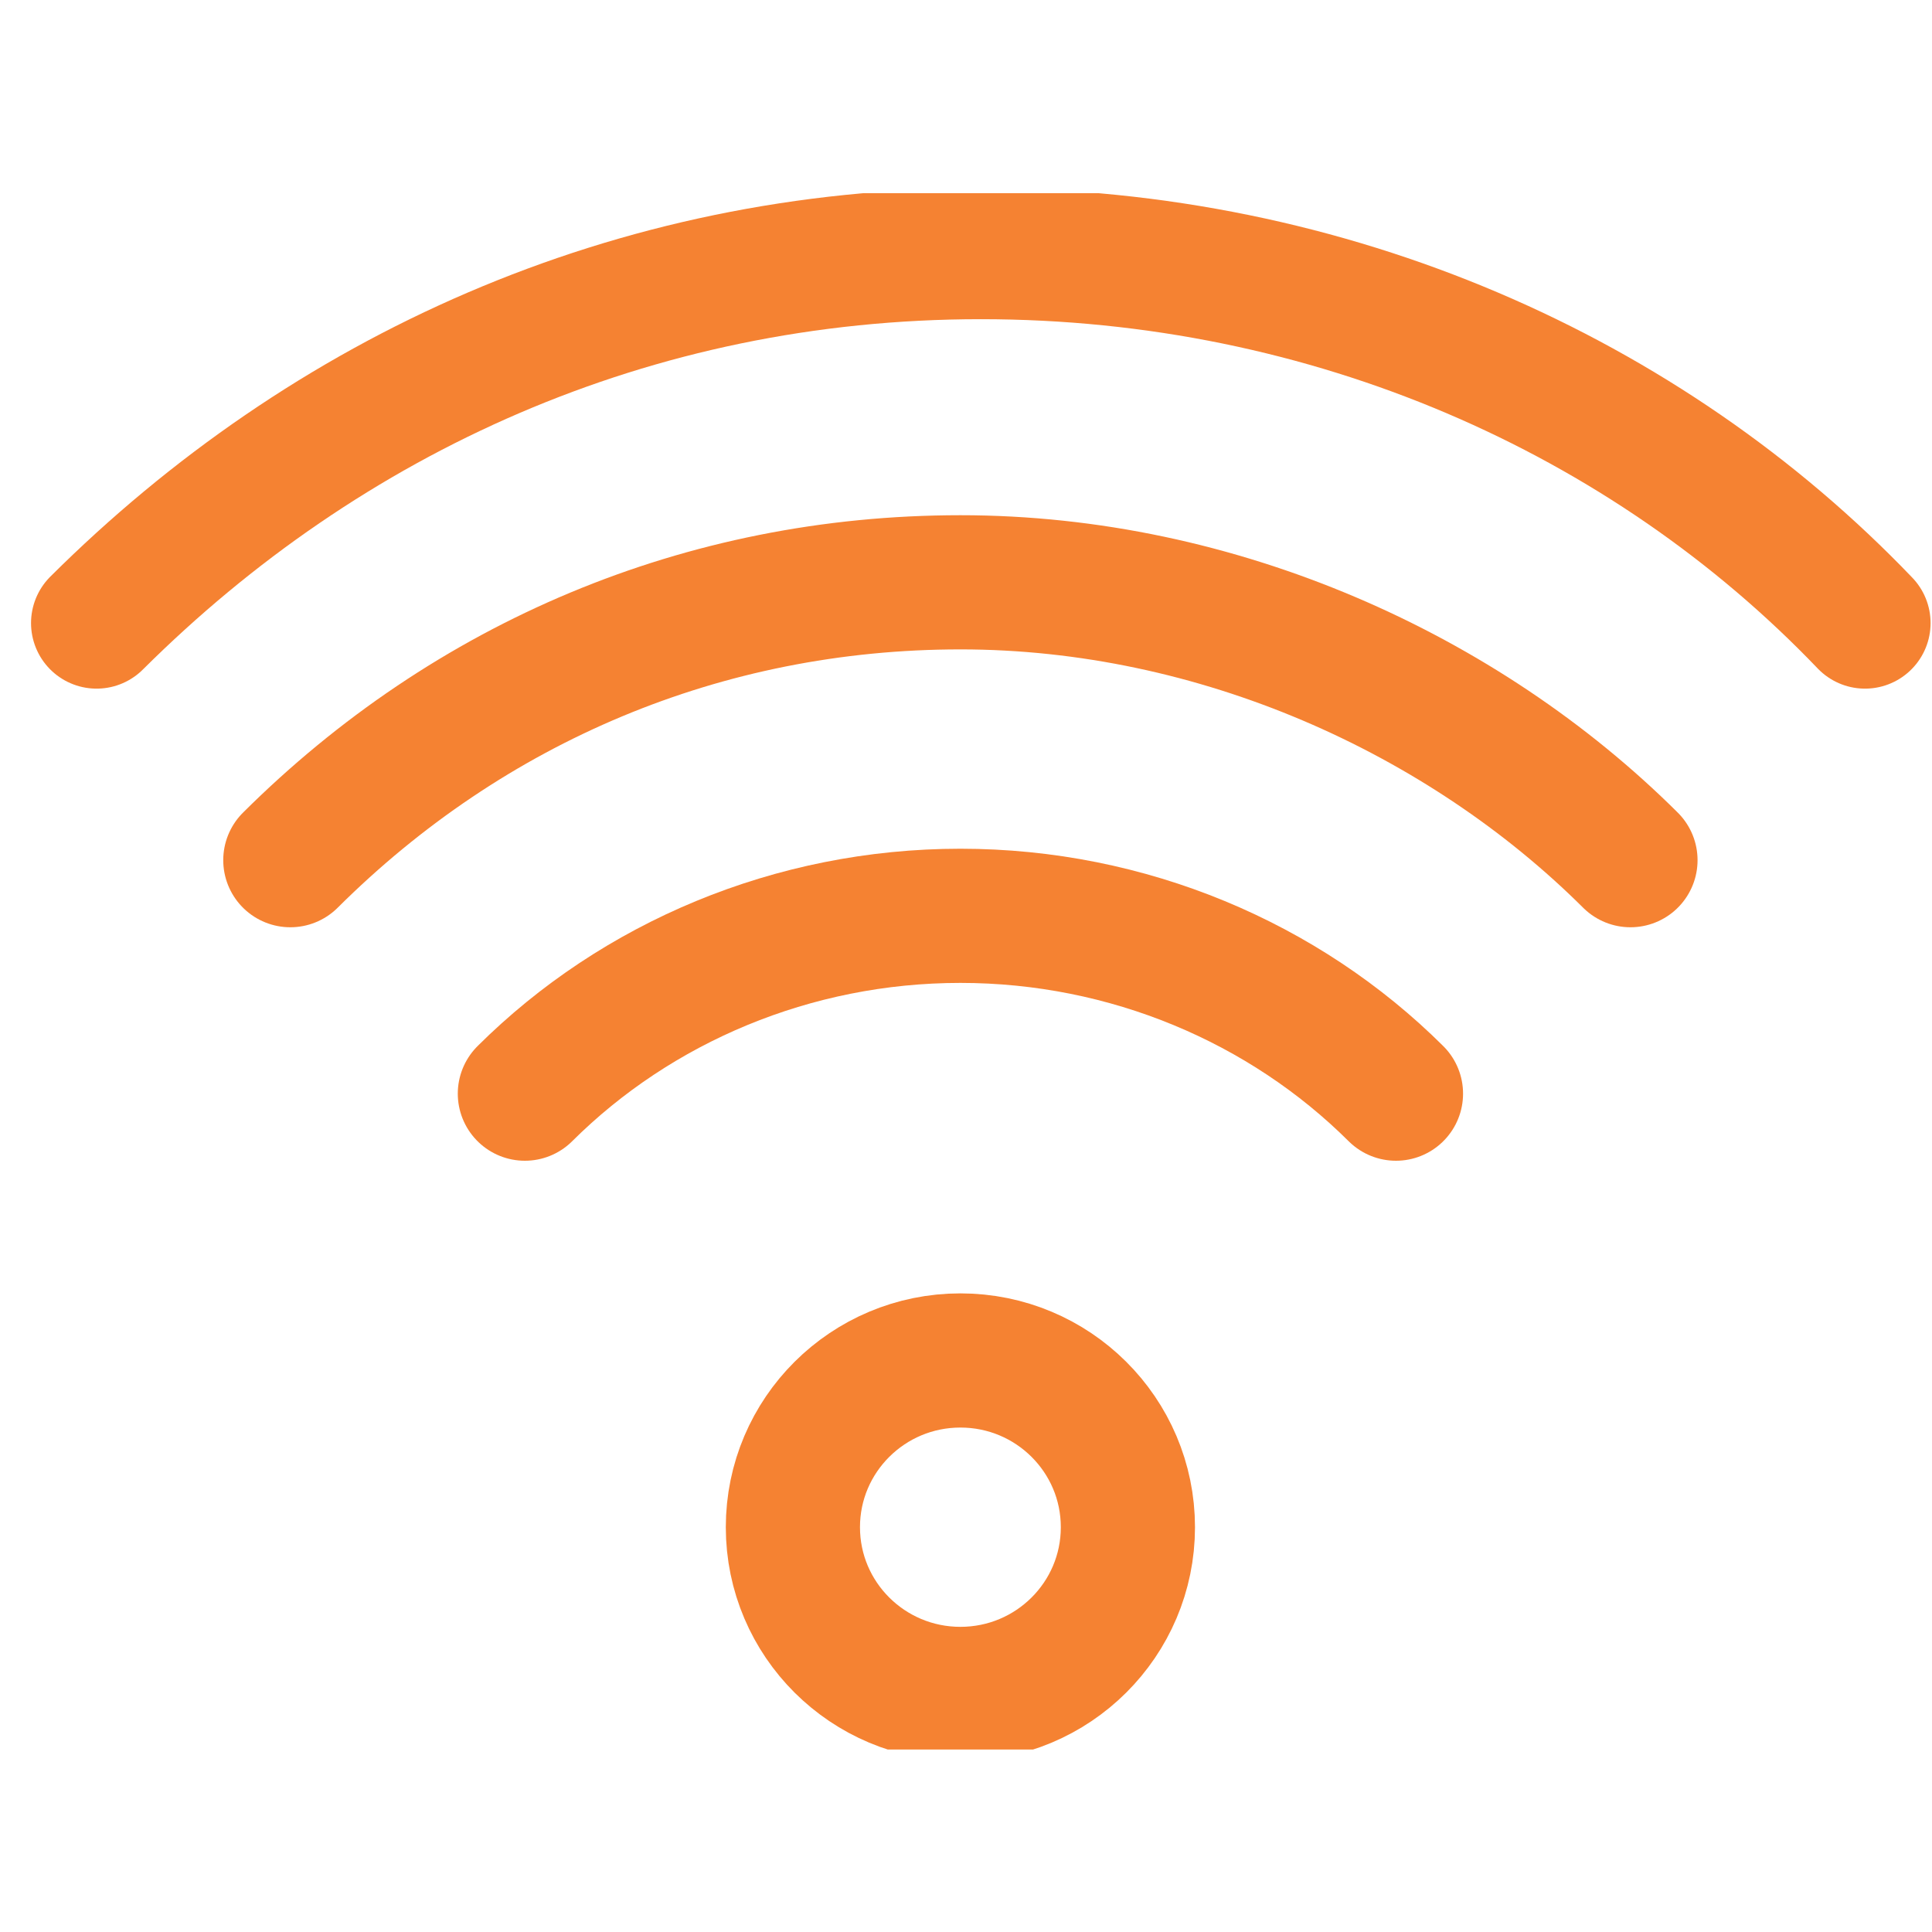
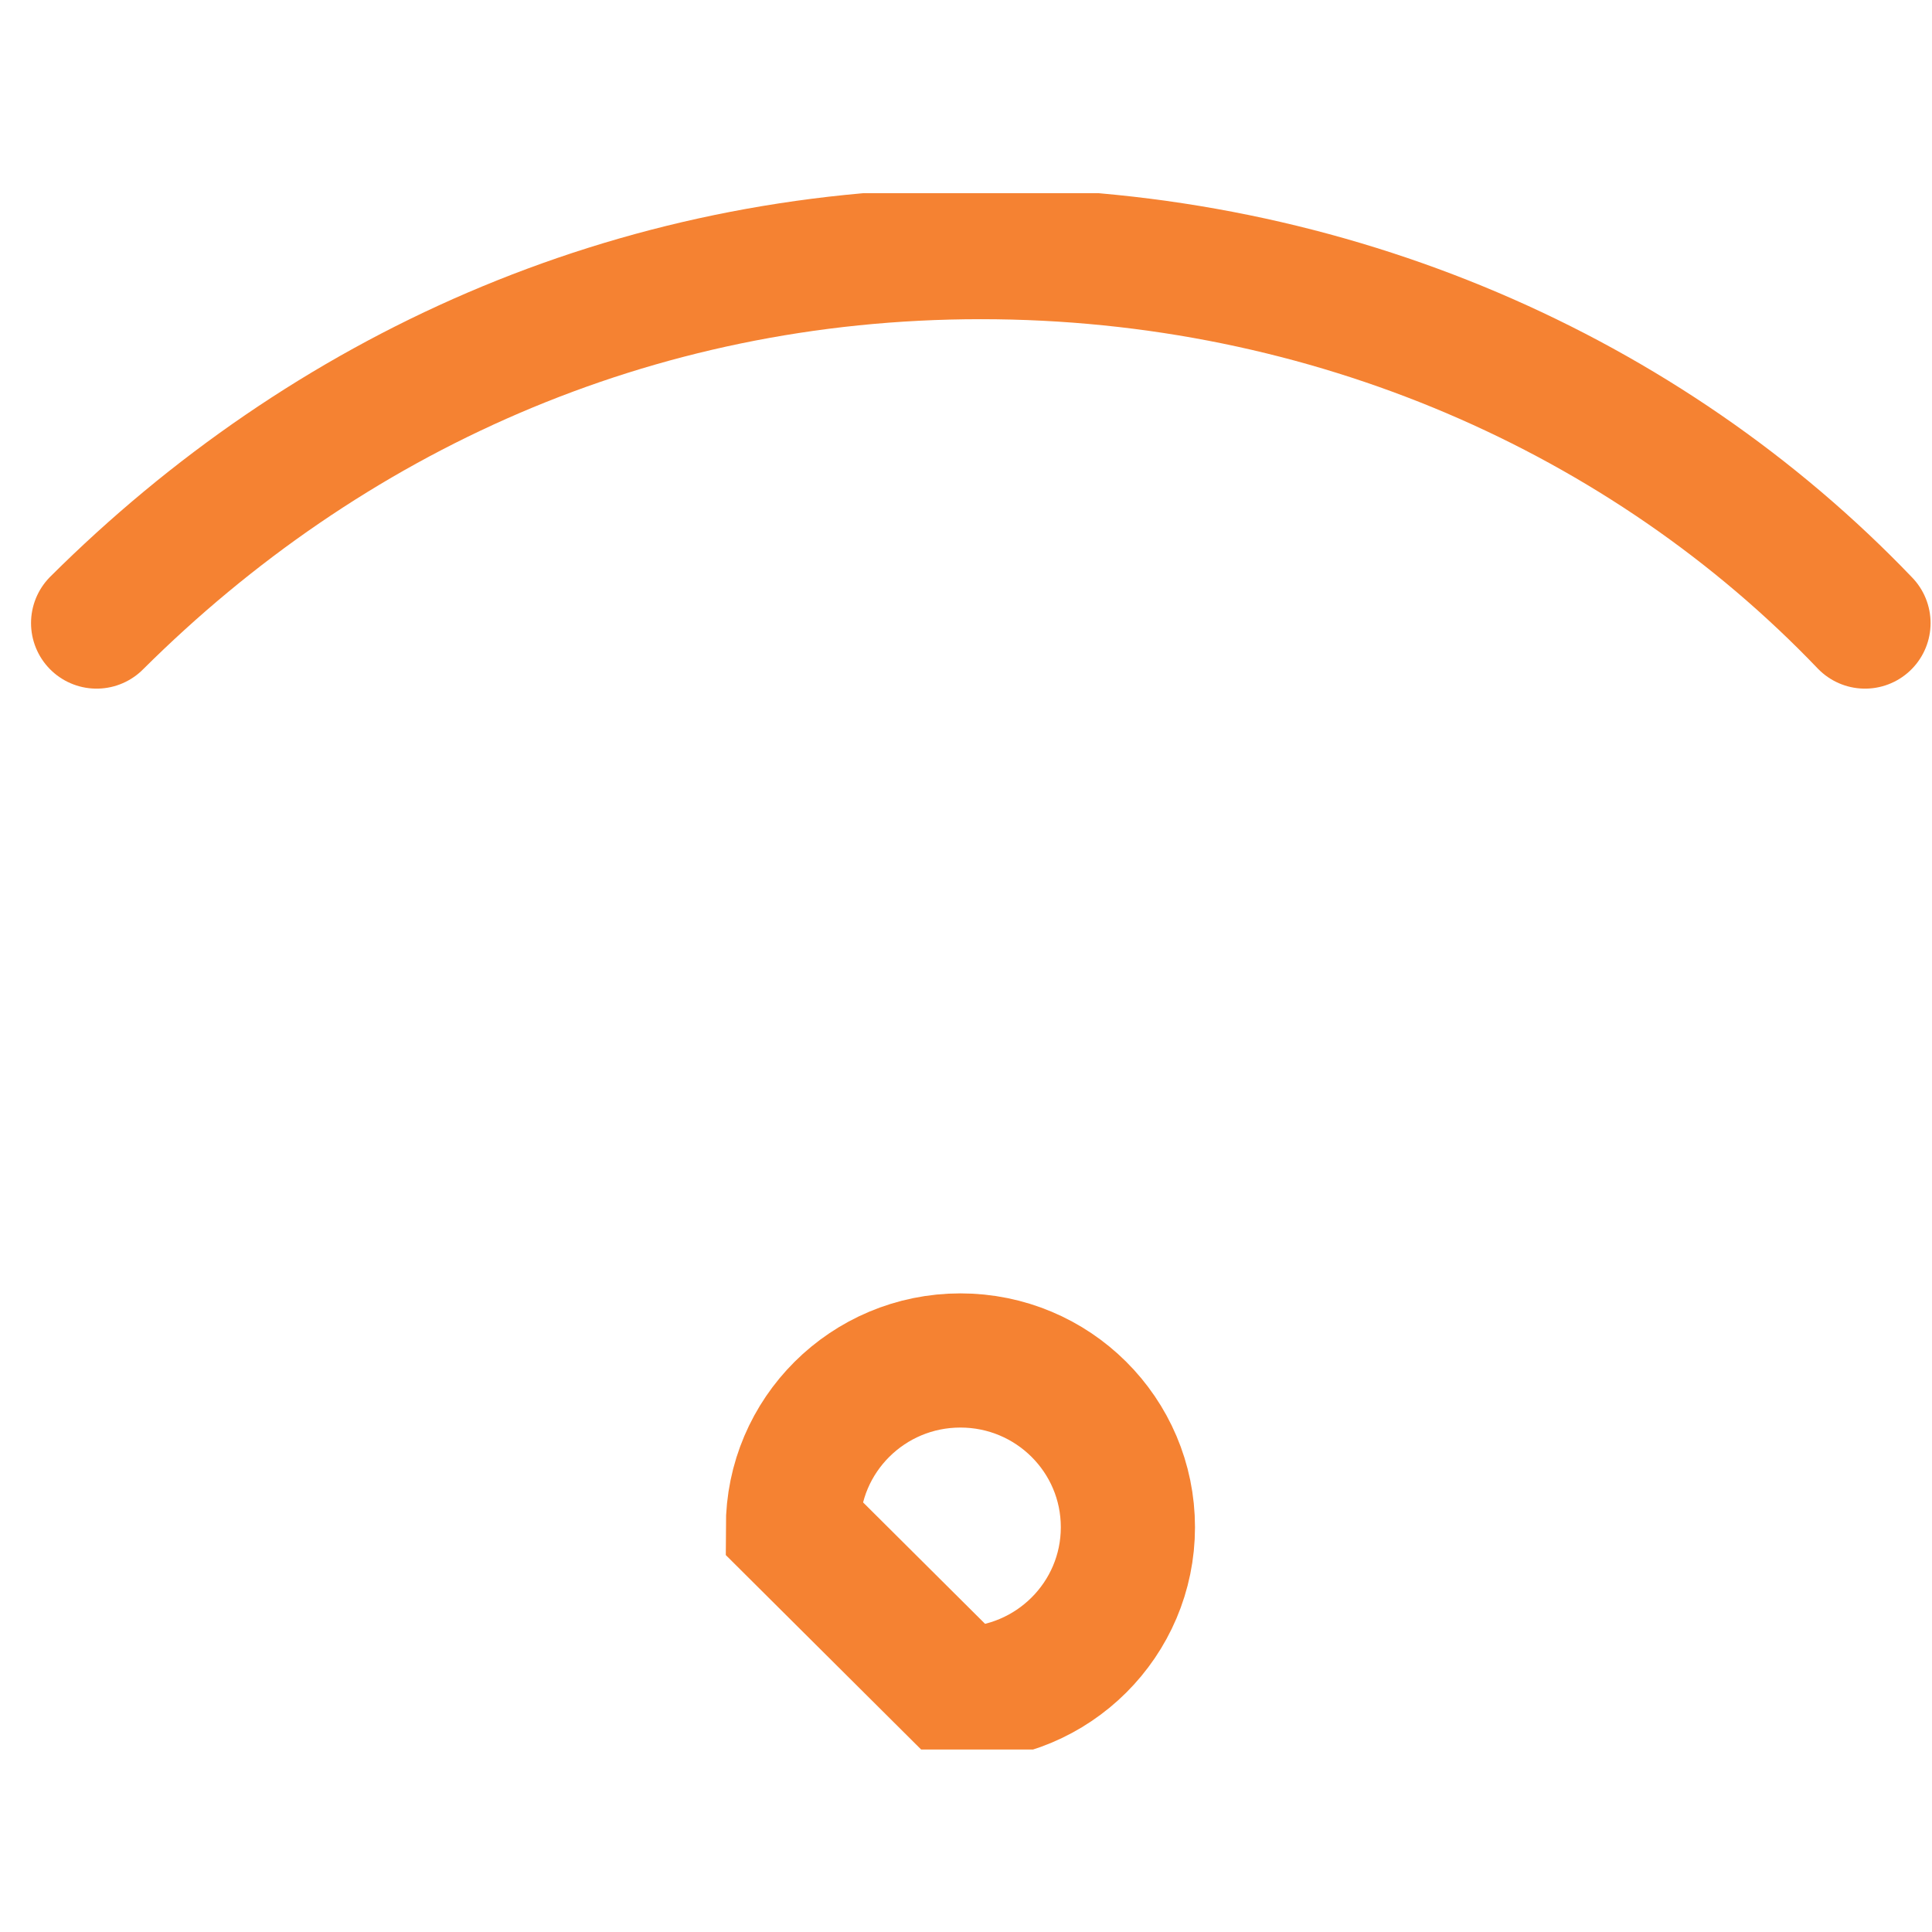
<svg xmlns="http://www.w3.org/2000/svg" fill="none" viewBox="0 0 40 40" height="40" width="40">
  <g clip-path="url(#clip0_2435_237)">
    <path stroke-linecap="round" stroke-miterlimit="10" stroke-width="2.715" stroke="#F58232" d="M2 12.9C6.746 8.176 13.074 5.251 20.306 5.251C27.539 5.251 34.093 8.176 38.613 12.9" />
-     <path stroke-linecap="round" stroke-miterlimit="10" stroke-width="2.778" stroke="#F58232" d="M33.757 17.809C30.289 14.357 25.202 12.056 19.884 12.056C14.566 12.056 9.711 14.127 6.011 17.809" />
-     <path stroke-linecap="round" stroke-miterlimit="10" stroke-width="2.778" stroke="#F58232" d="M28.902 22.643C26.59 20.342 23.353 18.961 19.884 18.961C16.416 18.961 13.179 20.342 10.867 22.643" />
-     <path stroke-linecap="round" stroke-miterlimit="10" stroke-width="2.778" stroke="#F58232" d="M19.884 35.071C21.8 35.071 23.352 33.526 23.352 31.619C23.352 29.712 21.8 28.167 19.884 28.167C17.969 28.167 16.416 29.712 16.416 31.619C16.416 33.526 17.969 35.071 19.884 35.071Z" />
+     <path stroke-linecap="round" stroke-miterlimit="10" stroke-width="2.778" stroke="#F58232" d="M19.884 35.071C21.8 35.071 23.352 33.526 23.352 31.619C23.352 29.712 21.8 28.167 19.884 28.167C17.969 28.167 16.416 29.712 16.416 31.619Z" />
  </g>
  <defs>
    <clipPath id="clip0_2435_237">
      <rect transform="translate(0 4)" fill="white" height="32.222" width="40" />
    </clipPath>
  </defs>
</svg>